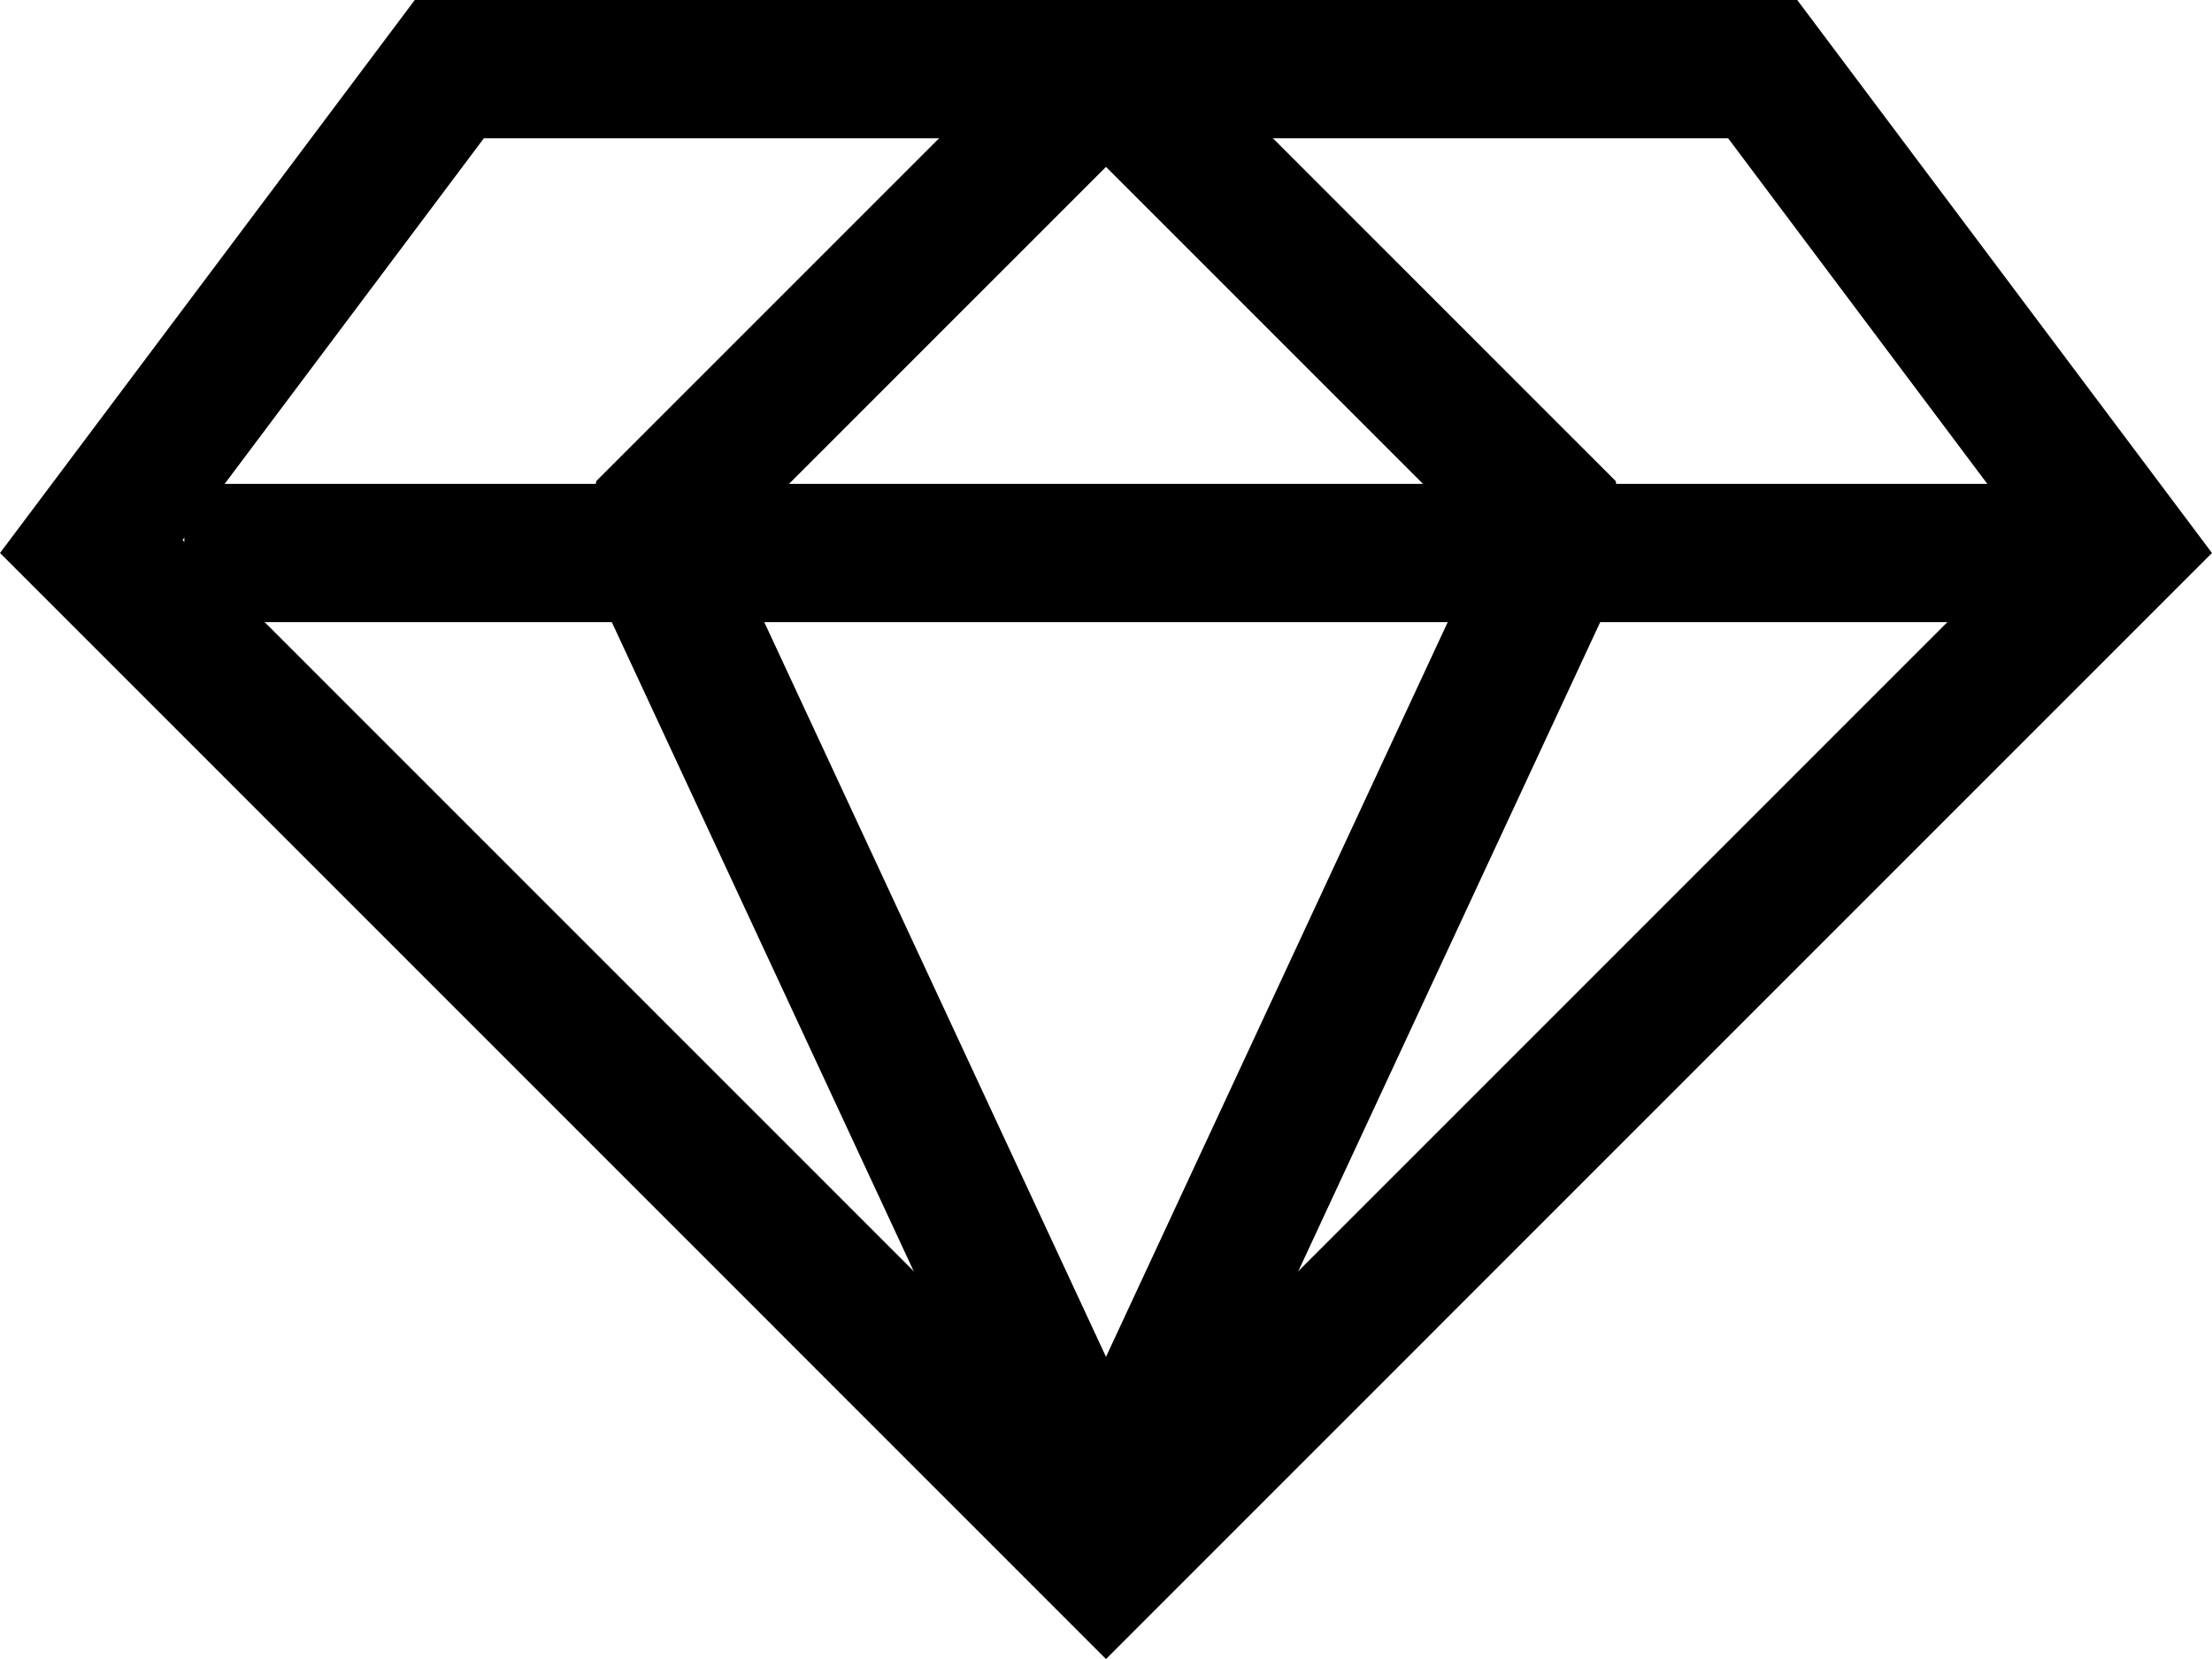
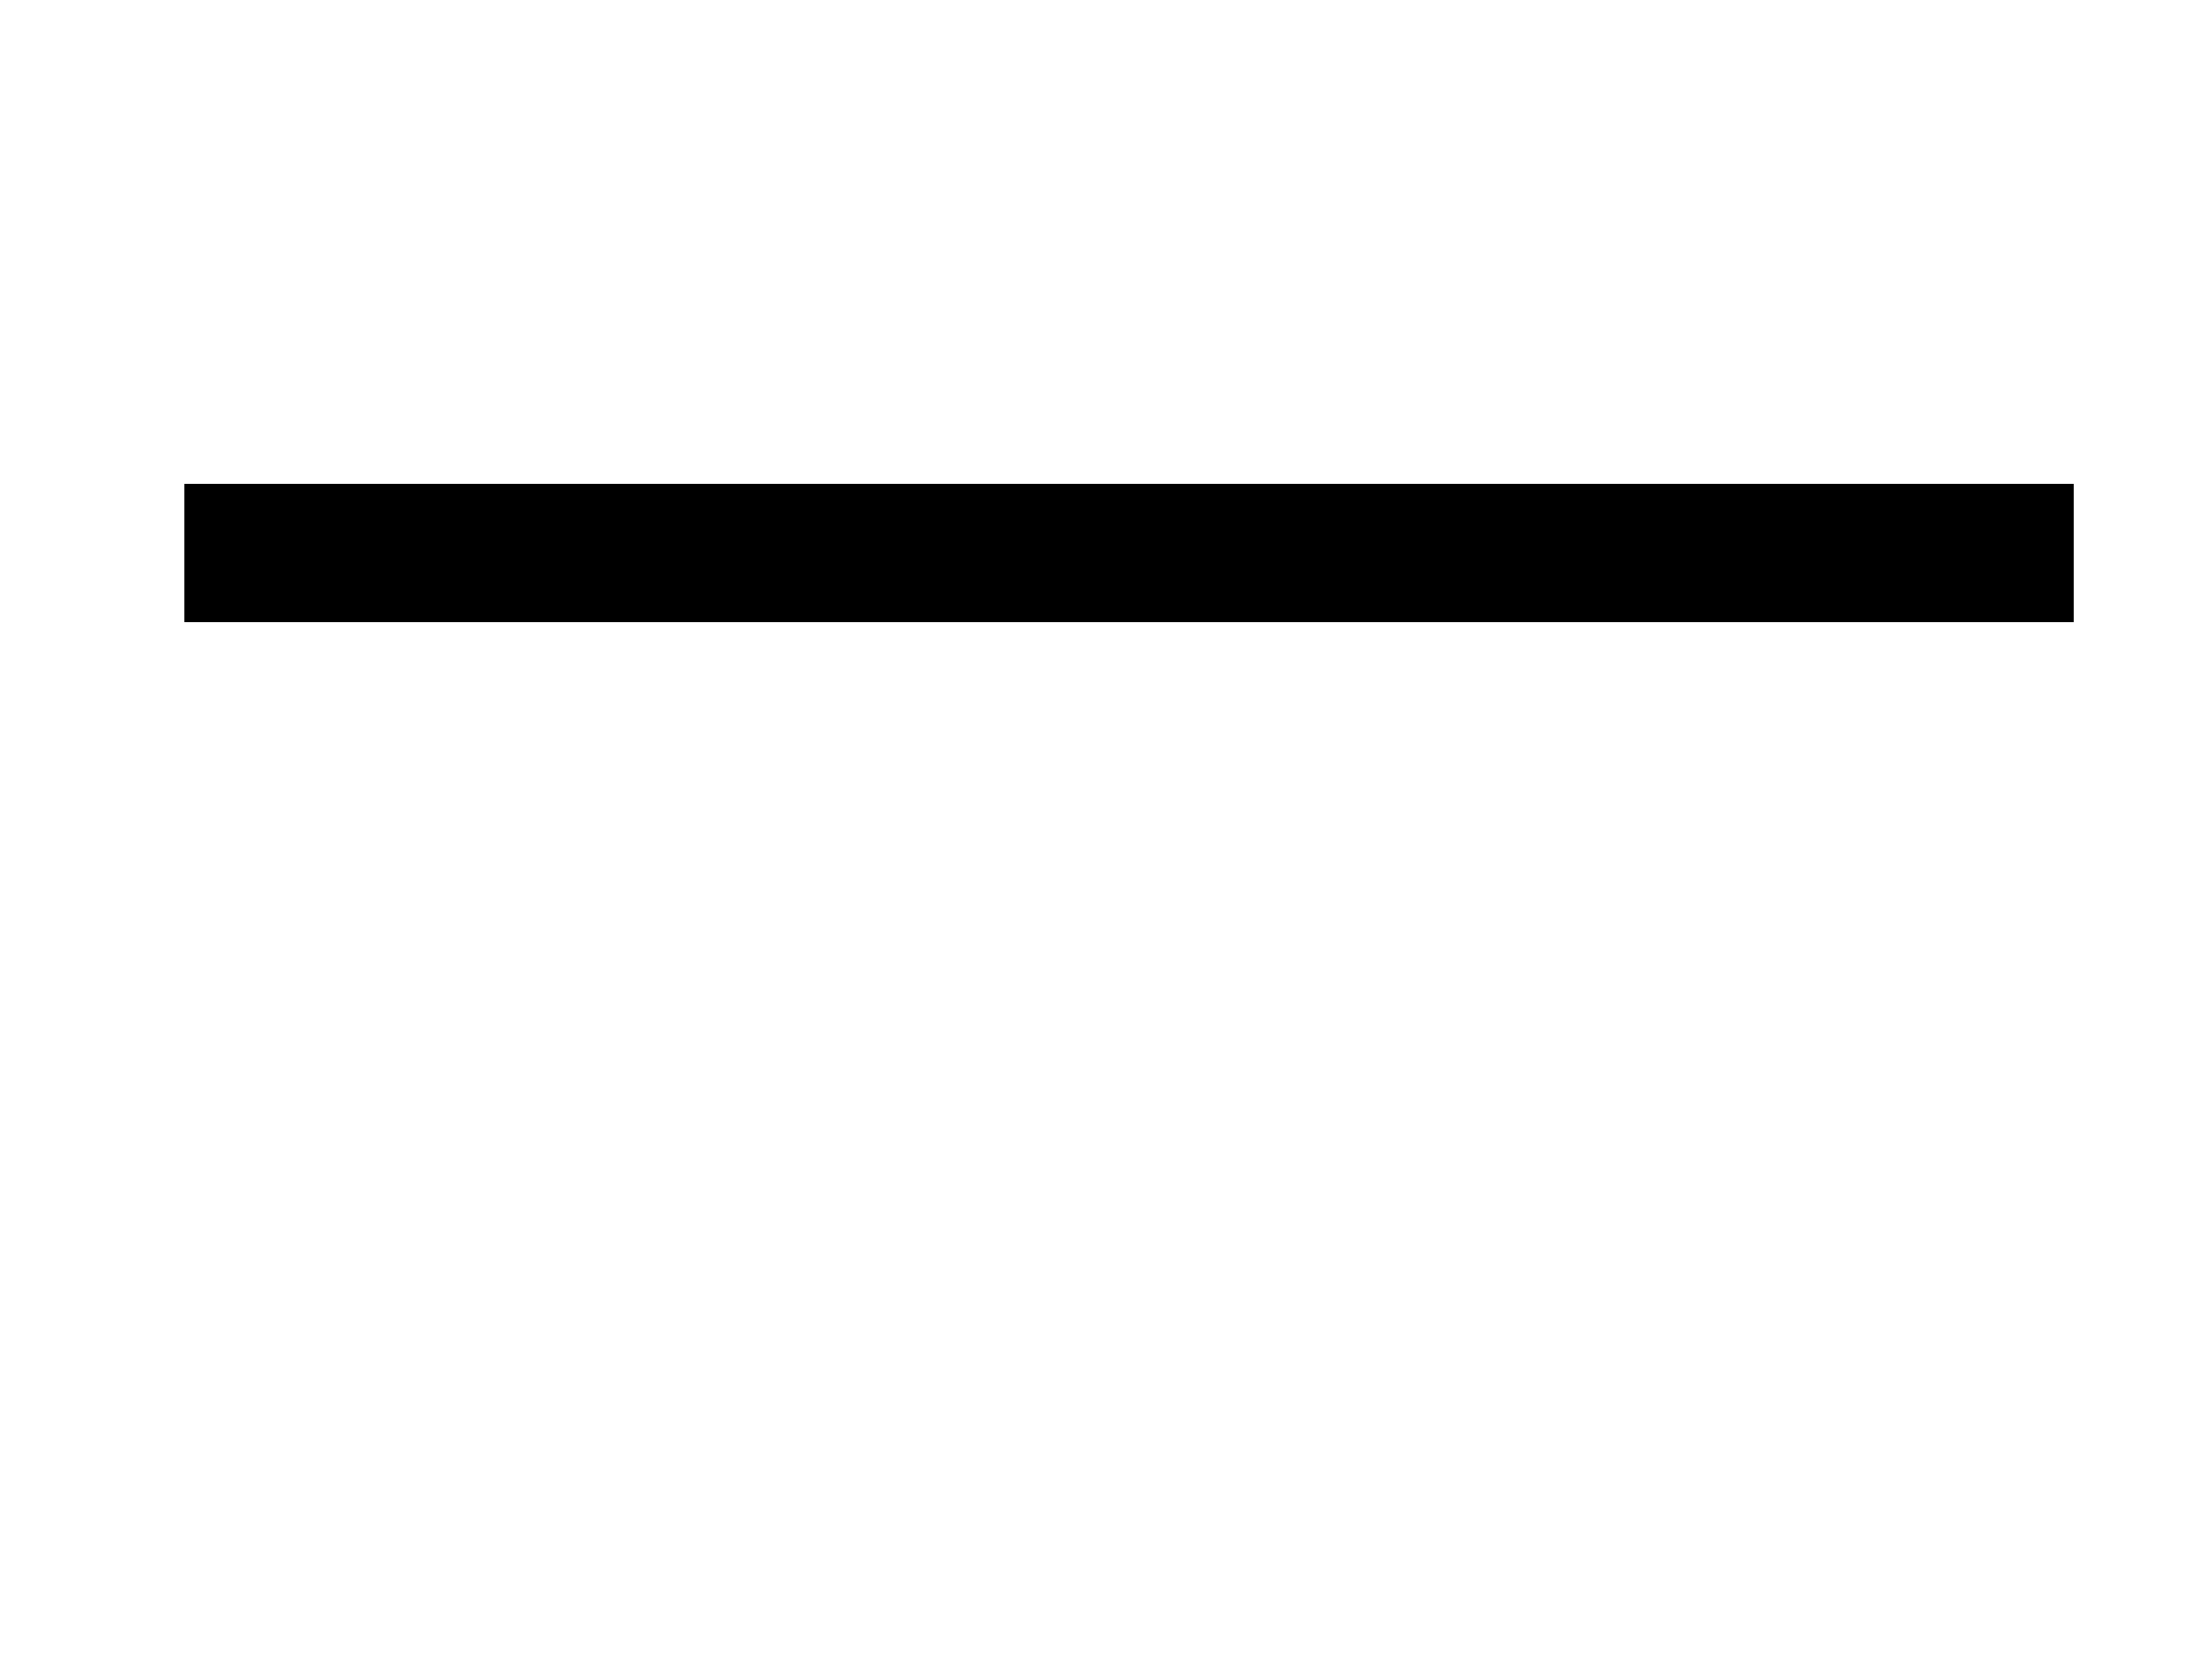
<svg xmlns="http://www.w3.org/2000/svg" width="48" height="36" viewBox="0 0 48 36" fill="none">
-   <path d="M24 33.879L1.981 11.859L9.75 1.5H38.25L46.019 11.859L24 33.879Z" stroke="black" stroke-width="3" />
  <path d="M4 12L45 12" stroke="black" stroke-width="3" />
-   <path d="M24 1.5L14 11.5L24 33L34 11.5L24 1.5Z" stroke="black" stroke-width="3" stroke-linejoin="bevel" />
</svg>